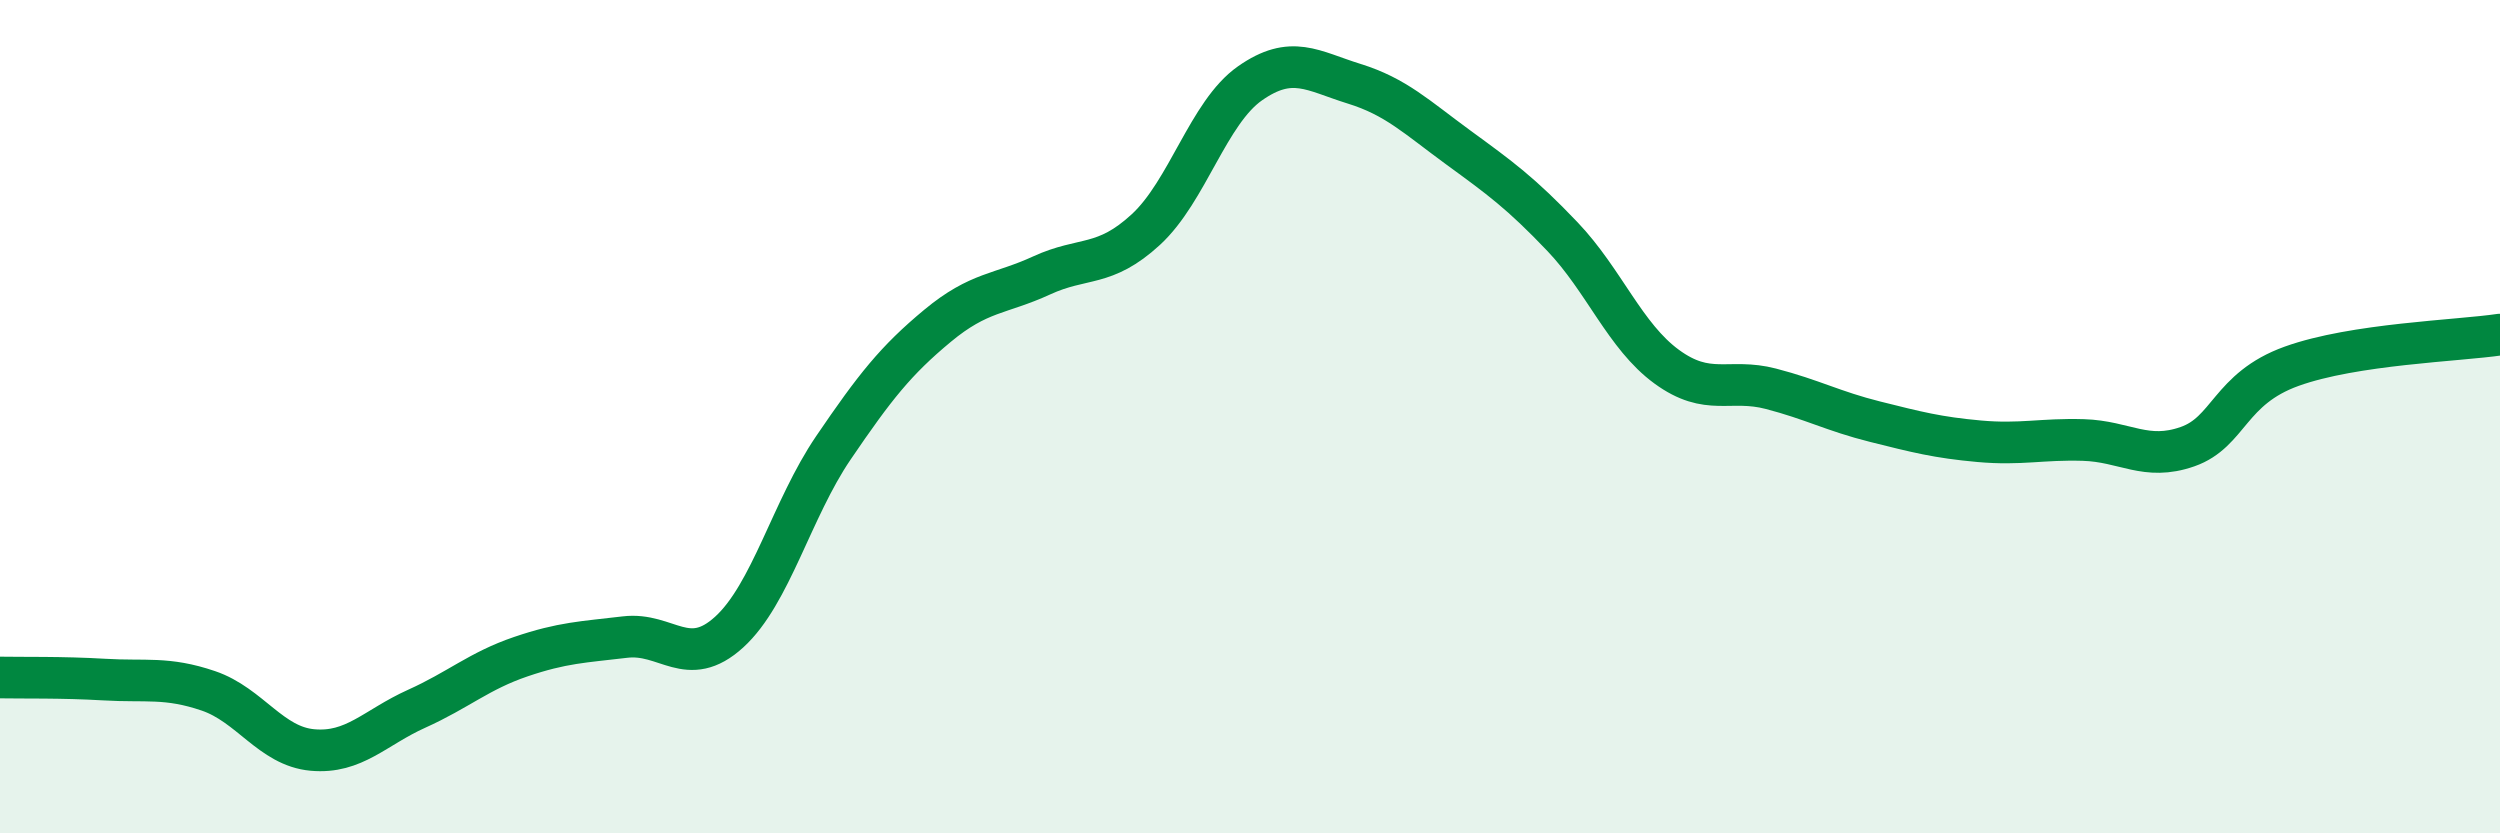
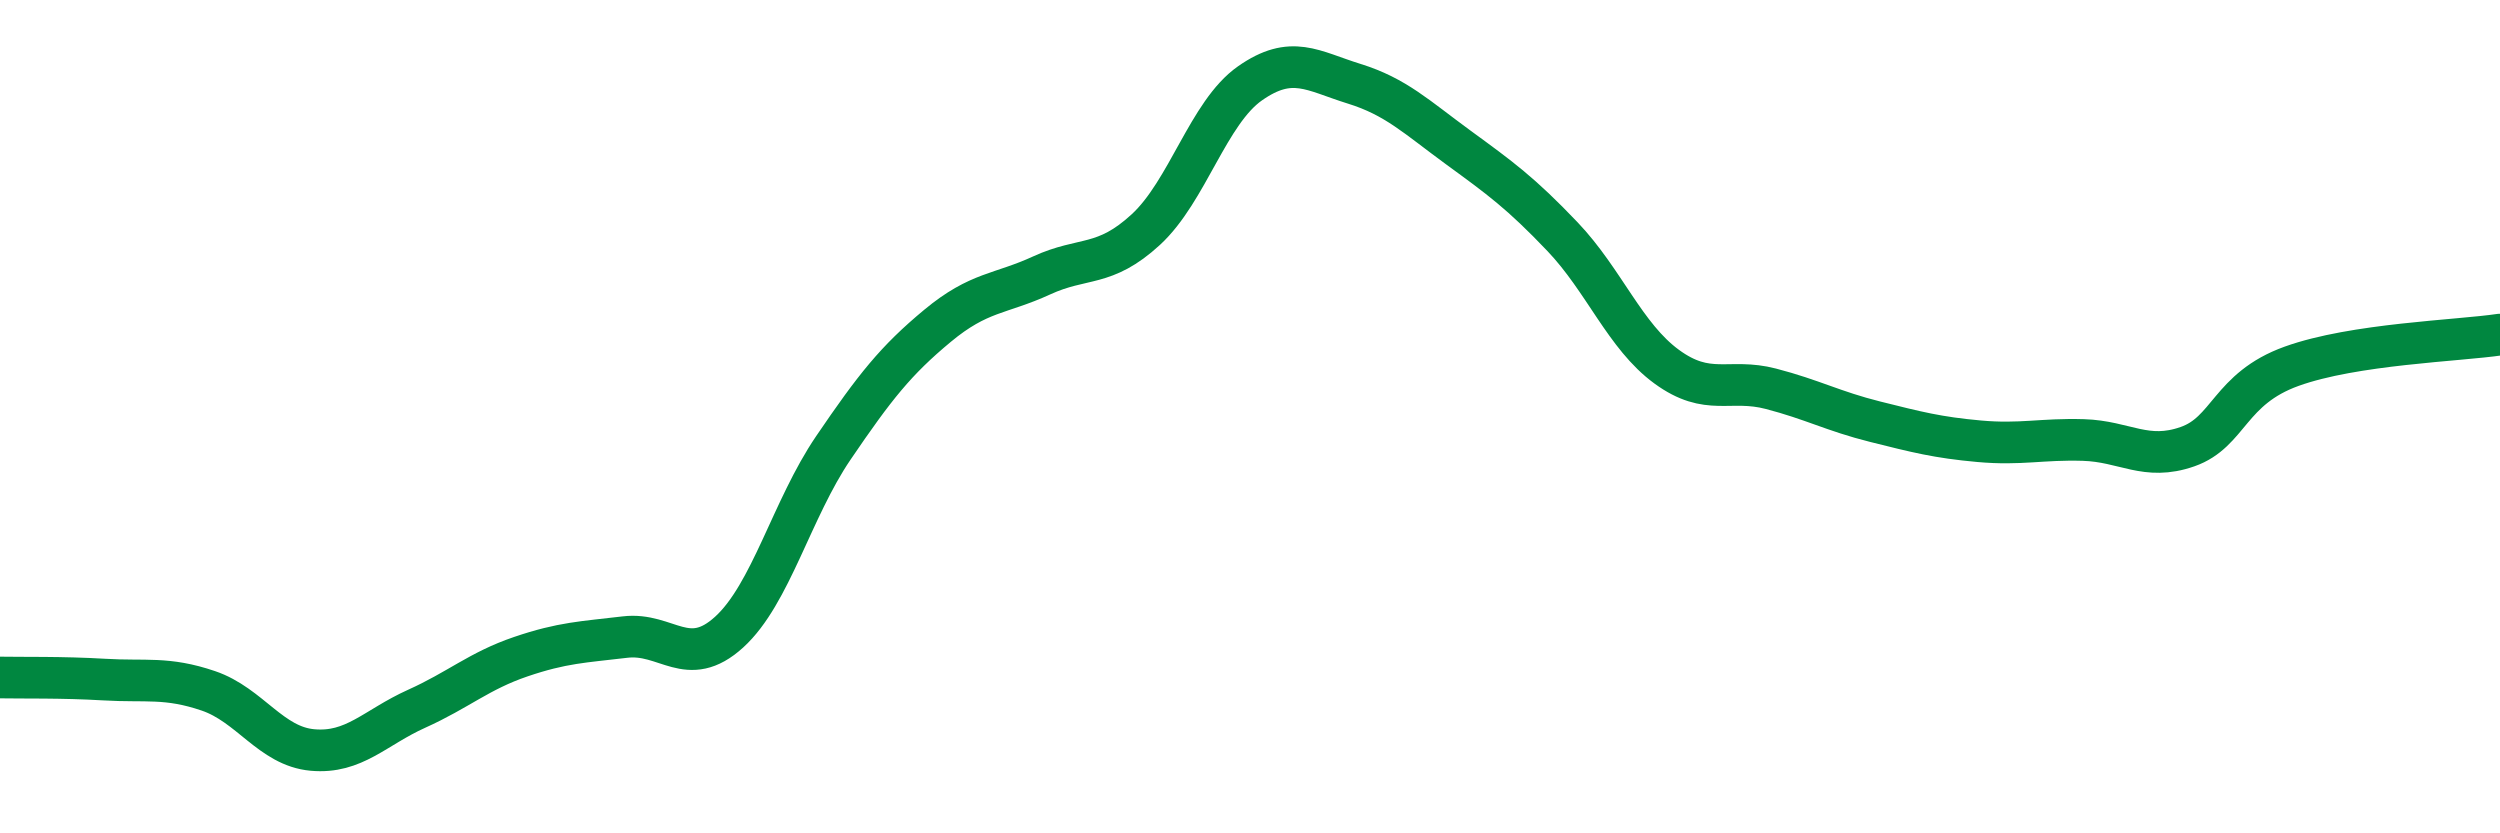
<svg xmlns="http://www.w3.org/2000/svg" width="60" height="20" viewBox="0 0 60 20">
-   <path d="M 0,16.26 C 0.5,16.27 1.5,16.25 2.5,16.31 C 3.5,16.37 4,16.24 5,16.58 C 6,16.92 6.5,17.91 7.5,18 C 8.5,18.09 9,17.46 10,17.01 C 11,16.56 11.5,16.1 12.5,15.76 C 13.5,15.42 14,15.41 15,15.29 C 16,15.17 16.5,16.08 17.5,15.17 C 18.5,14.26 19,12.22 20,10.75 C 21,9.28 21.5,8.65 22.5,7.82 C 23.5,6.99 24,7.07 25,6.61 C 26,6.15 26.5,6.43 27.5,5.51 C 28.5,4.59 29,2.7 30,2 C 31,1.3 31.5,1.7 32.5,2.01 C 33.5,2.32 34,2.81 35,3.54 C 36,4.27 36.5,4.63 37.5,5.68 C 38.5,6.73 39,8.07 40,8.8 C 41,9.53 41.5,9.07 42.5,9.33 C 43.5,9.59 44,9.87 45,10.12 C 46,10.37 46.5,10.5 47.5,10.59 C 48.5,10.68 49,10.53 50,10.56 C 51,10.59 51.5,11.07 52.5,10.72 C 53.5,10.37 53.5,9.33 55,8.79 C 56.5,8.25 59,8.18 60,8.03L60 20L0 20Z" fill="#008740" opacity="0.1" stroke-linecap="round" stroke-linejoin="round" />
  <path d="M 0,16.26 C 0.5,16.27 1.5,16.25 2.5,16.31 C 3.5,16.37 4,16.24 5,16.58 C 6,16.92 6.5,17.91 7.5,18 C 8.5,18.09 9,17.46 10,17.01 C 11,16.56 11.5,16.1 12.5,15.76 C 13.5,15.42 14,15.41 15,15.29 C 16,15.17 16.5,16.08 17.5,15.17 C 18.5,14.26 19,12.22 20,10.75 C 21,9.28 21.5,8.65 22.5,7.82 C 23.5,6.99 24,7.07 25,6.61 C 26,6.15 26.5,6.43 27.5,5.51 C 28.5,4.59 29,2.7 30,2 C 31,1.3 31.5,1.7 32.5,2.01 C 33.5,2.32 34,2.81 35,3.54 C 36,4.27 36.5,4.63 37.5,5.68 C 38.5,6.73 39,8.07 40,8.8 C 41,9.53 41.5,9.07 42.5,9.33 C 43.5,9.59 44,9.87 45,10.12 C 46,10.37 46.5,10.5 47.5,10.59 C 48.5,10.68 49,10.53 50,10.56 C 51,10.59 51.5,11.07 52.5,10.72 C 53.5,10.37 53.5,9.33 55,8.79 C 56.5,8.25 59,8.18 60,8.03" stroke="#008740" stroke-width="1" fill="none" stroke-linecap="round" stroke-linejoin="round" />
</svg>